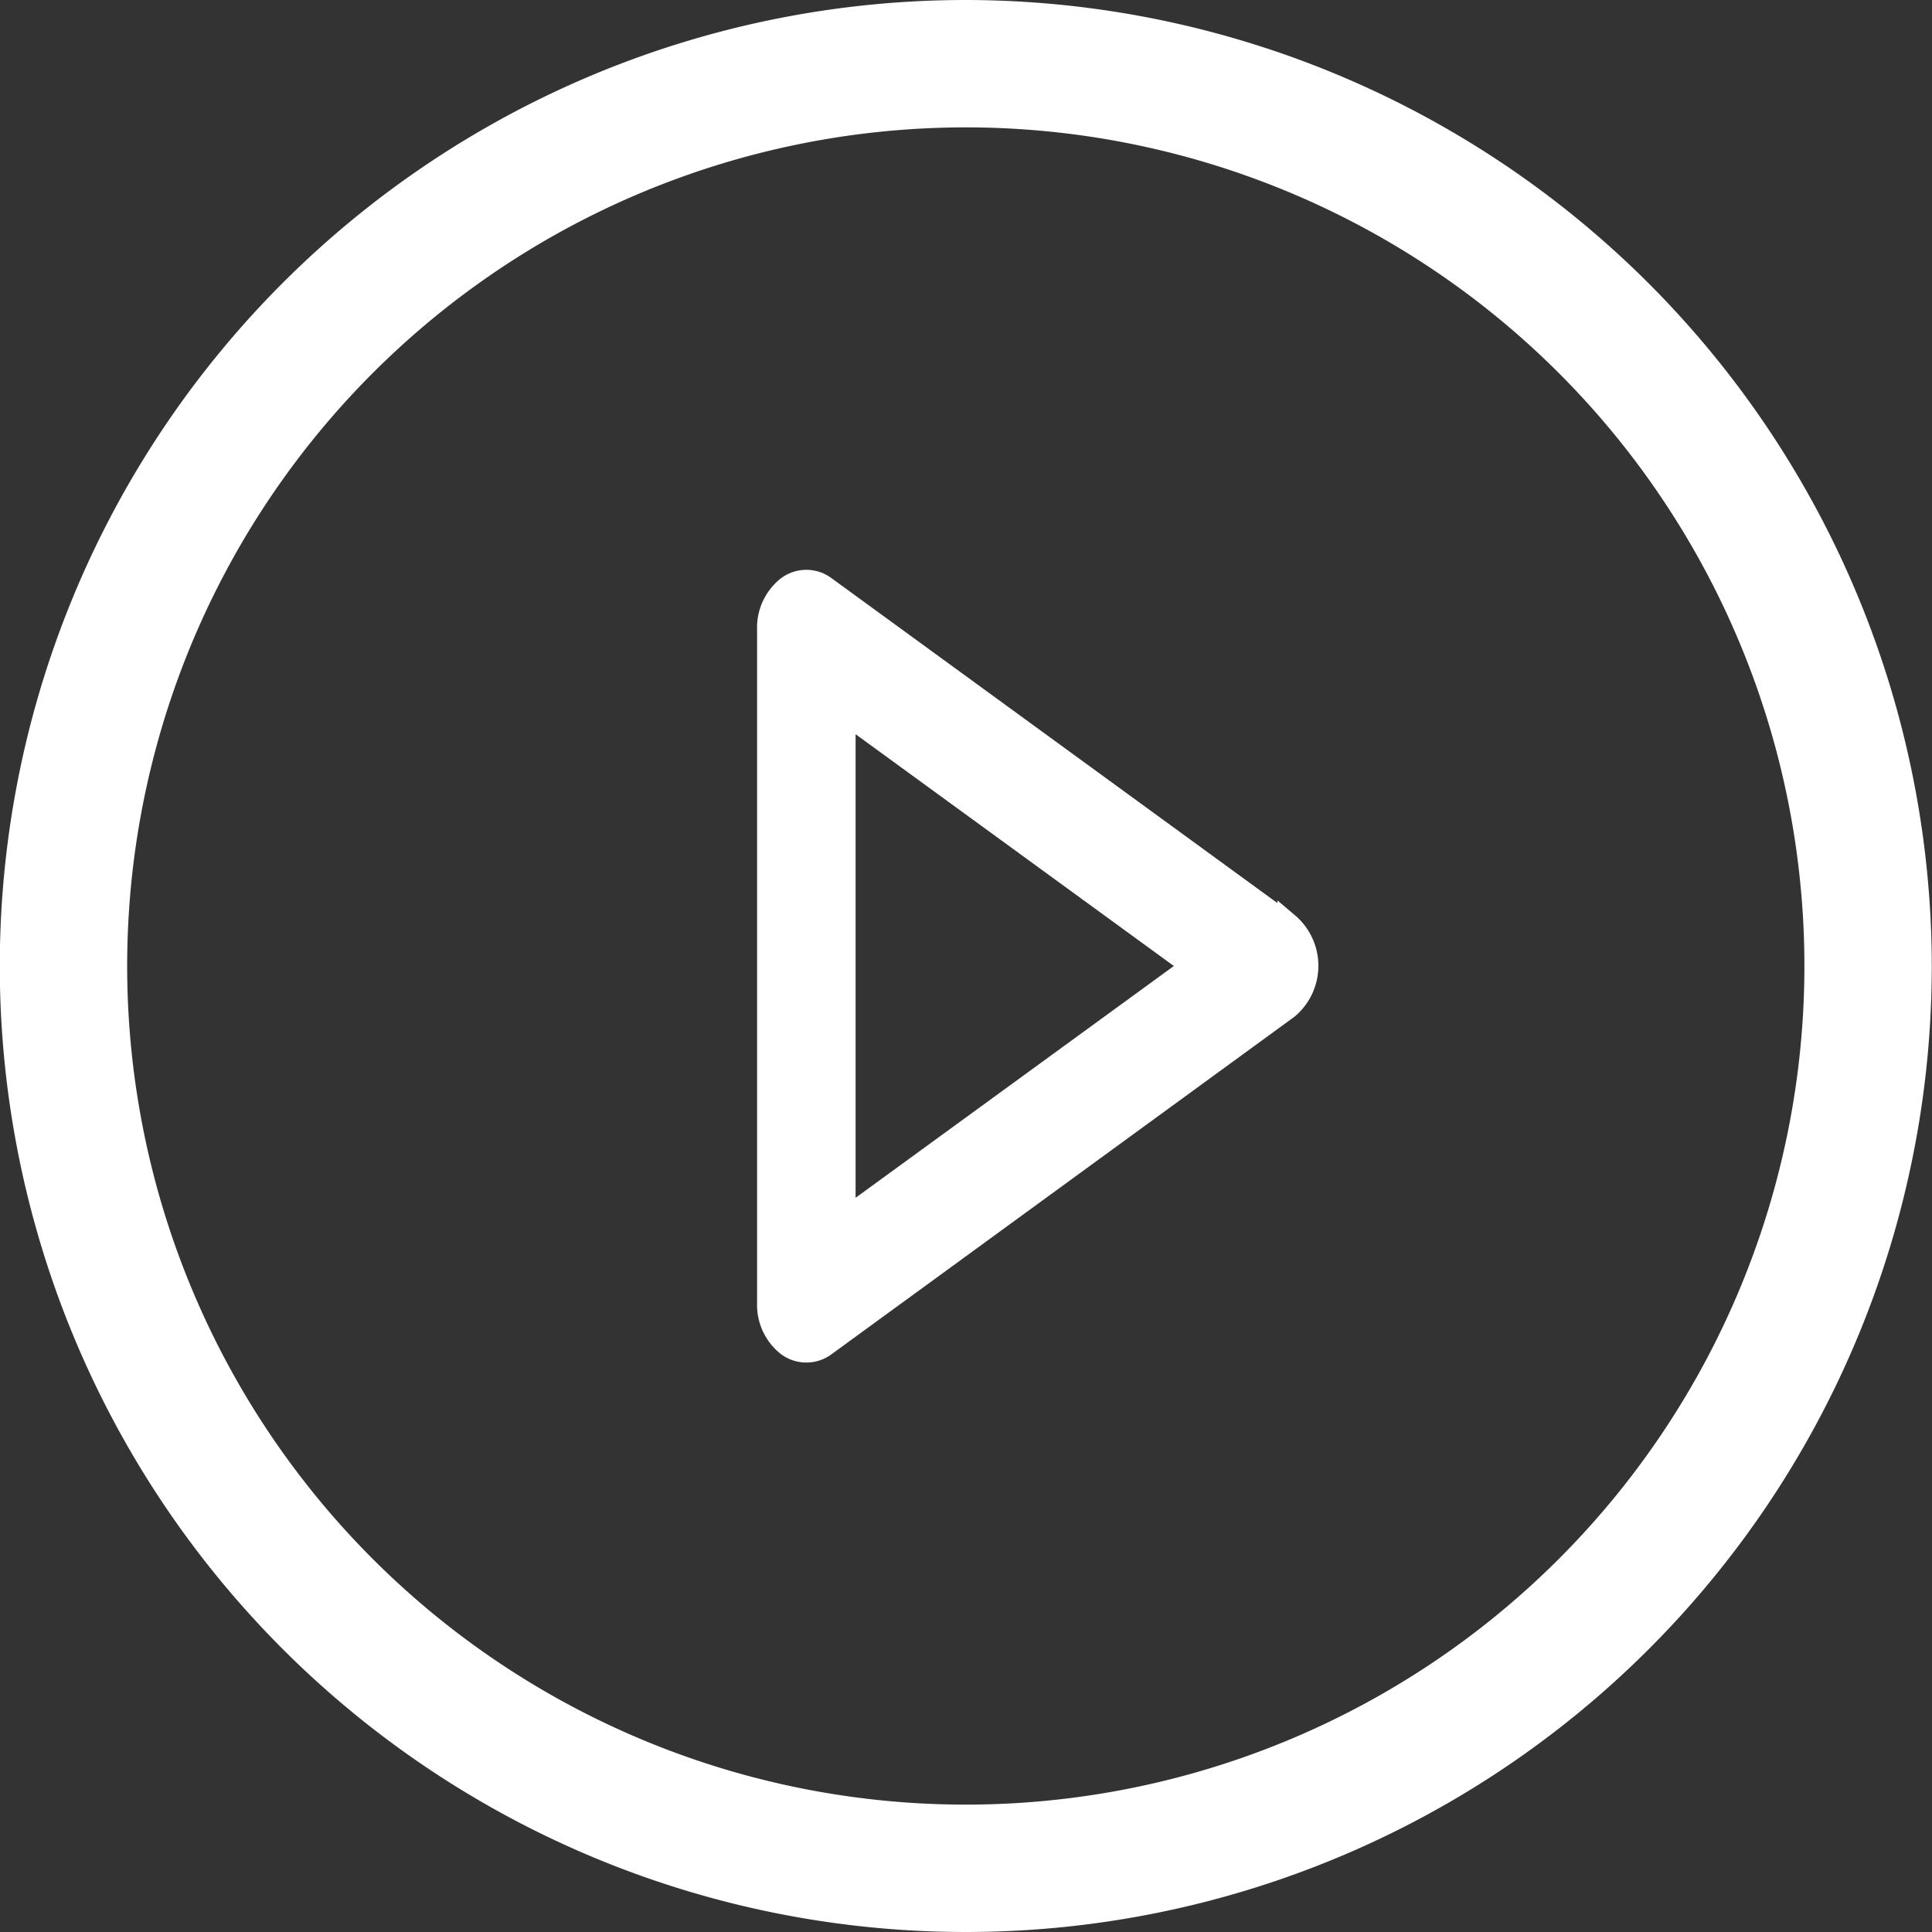
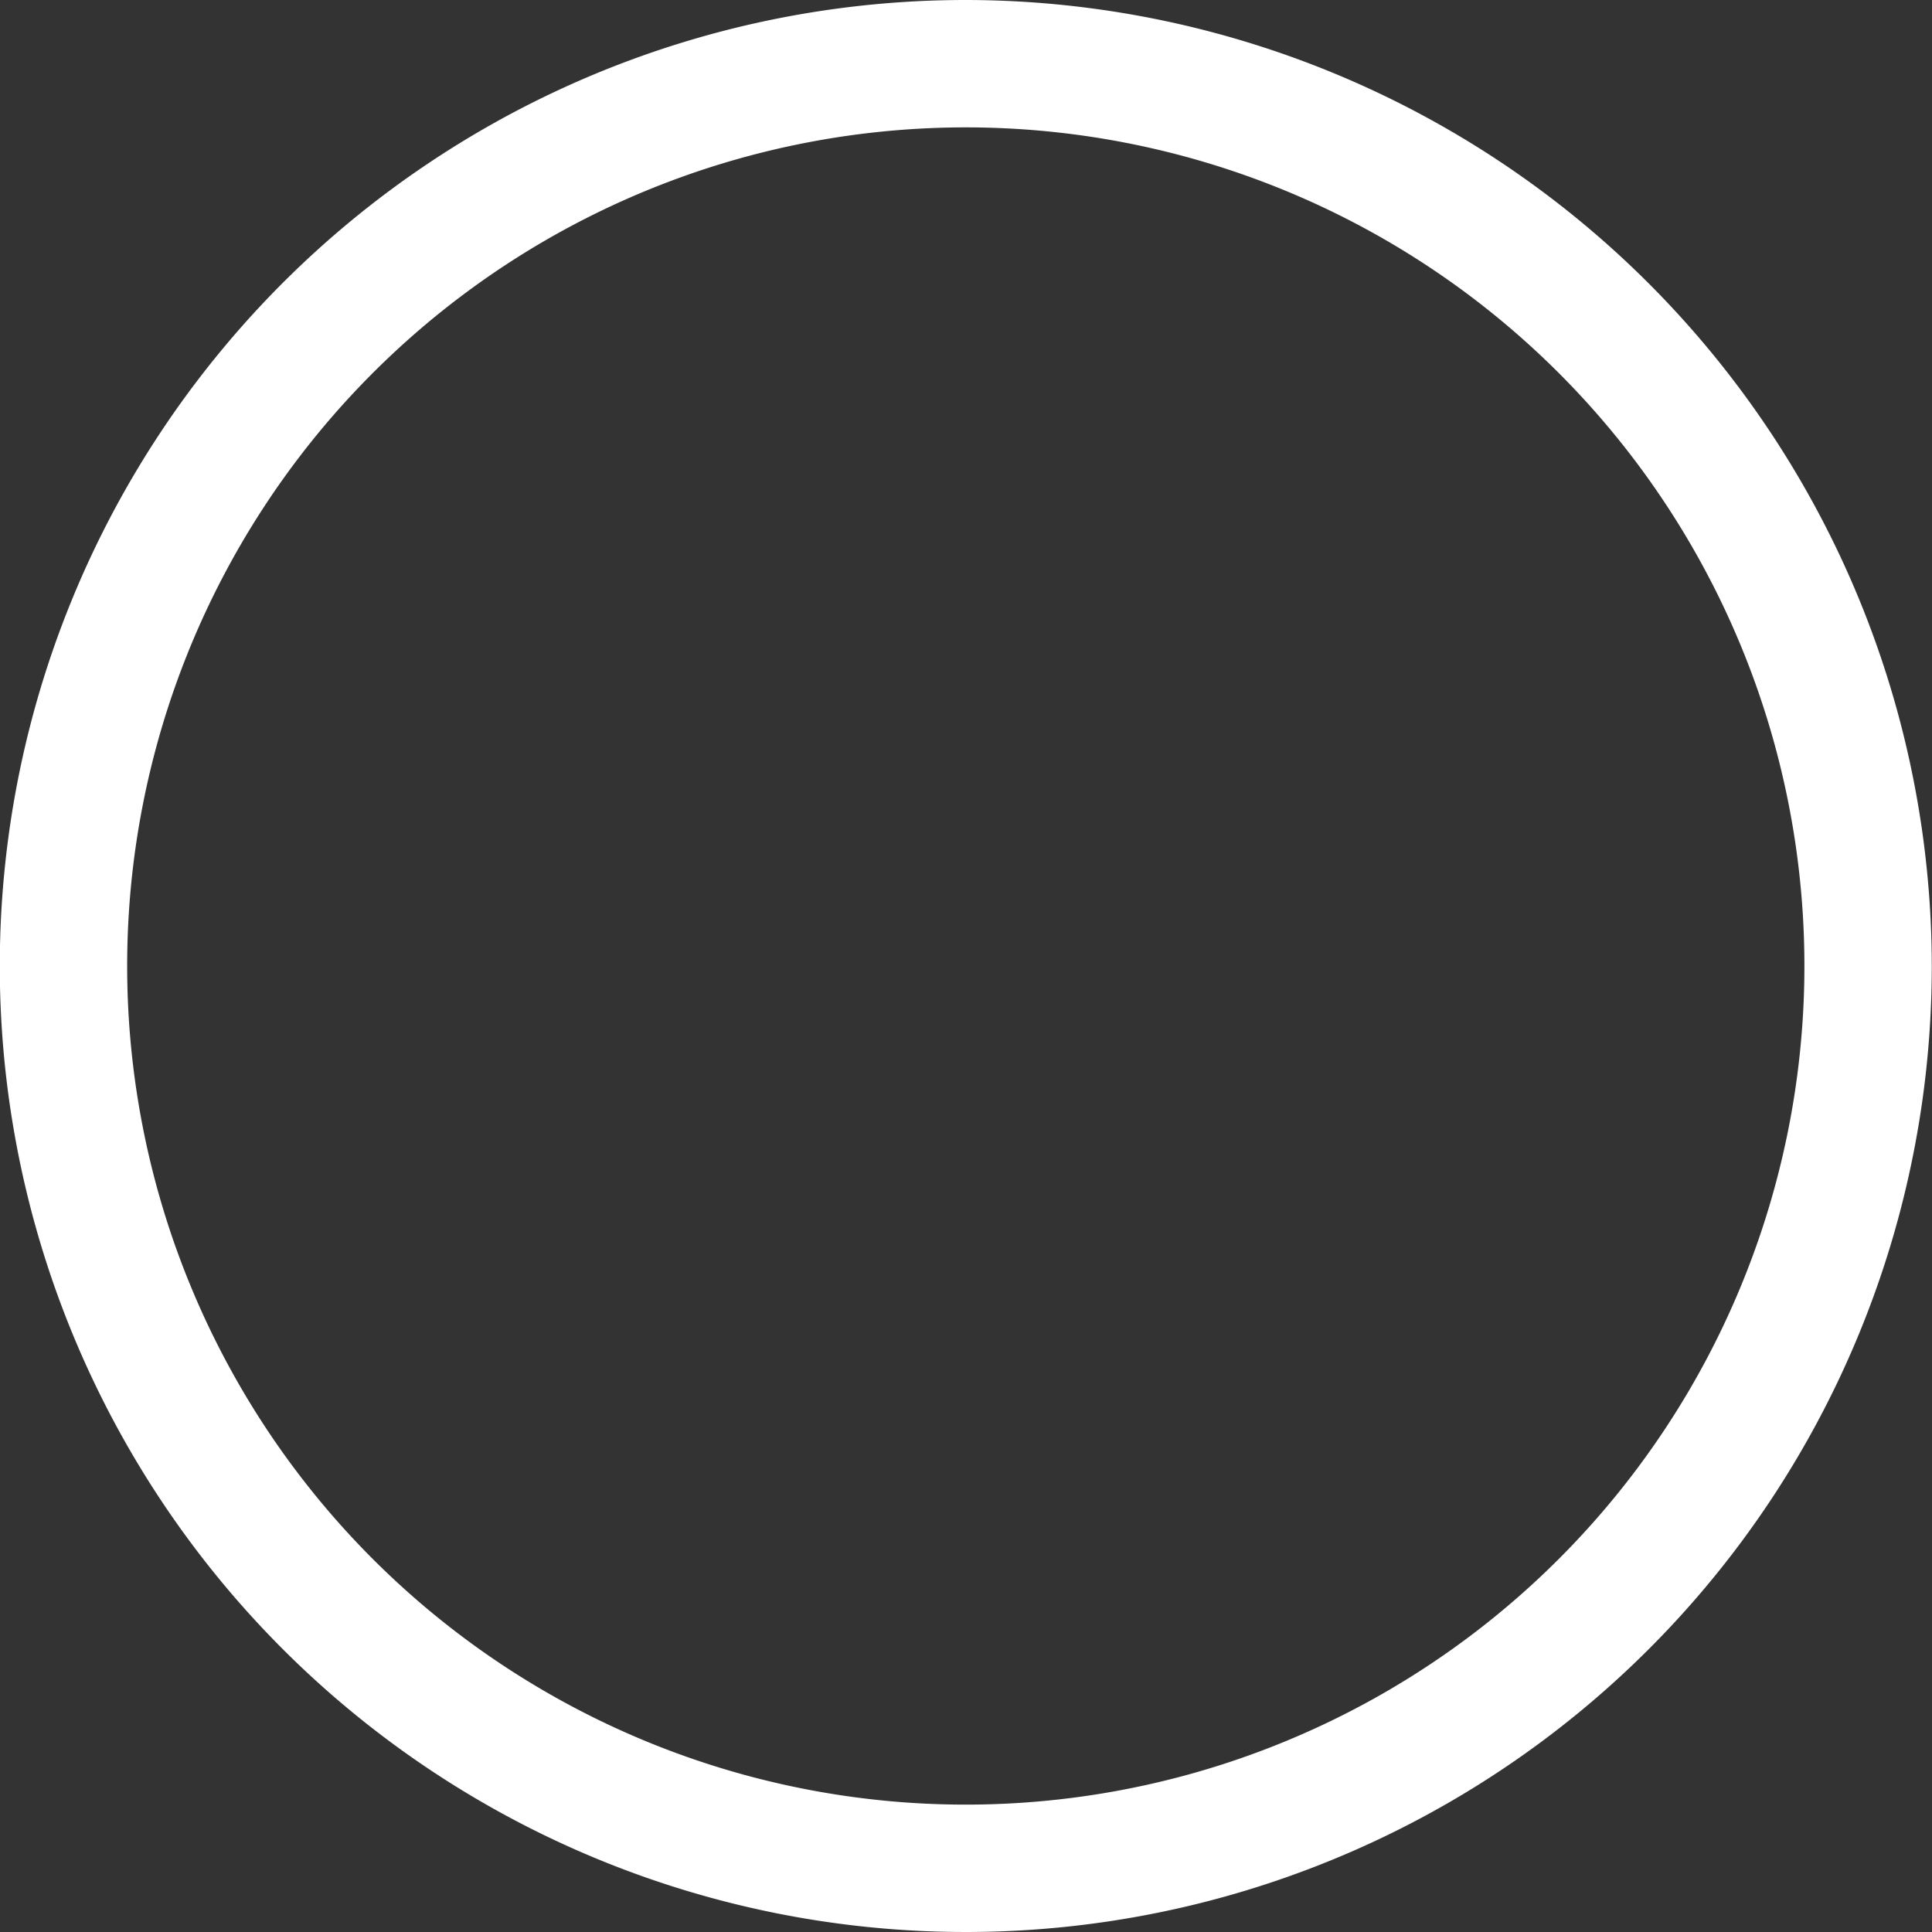
<svg xmlns="http://www.w3.org/2000/svg" id="Layer_1" data-name="Layer 1" viewBox="0 0 91 91">
  <rect x="0" y="0" width="91" height="91" fill="#333333" stroke="none" />
  <defs>
    <style>.cls-1{fill:#fff;stroke:#fff;stroke-miterlimit:10;}</style>
  </defs>
  <title>play</title>
-   <path class="cls-1" d="M61.18,43.7,39.4,27.83a1.49,1.49,0,0,0-1.82,0,2.45,2.45,0,0,0-.91,2V61.55a2.45,2.45,0,0,0,.91,2,1.5,1.5,0,0,0,1.82,0L61.18,47.67a2.62,2.62,0,0,0,0-4ZM40.31,57.58V33.78l16.34,11.9Z" transform="translate(-0.51 -0.18)" />
-   <path class="cls-1" d="M46,.68a45,45,0,1,0,45,45A45.05,45.05,0,0,0,46,.68Zm0,85a40,40,0,1,1,40-40A40,40,0,0,1,46,85.68Z" transform="translate(-0.51 -0.18)" />
+   <path class="cls-1" d="M46,.68a45,45,0,1,0,45,45A45.05,45.05,0,0,0,46,.68Zm0,85a40,40,0,1,1,40-40A40,40,0,0,1,46,85.68" transform="translate(-0.51 -0.18)" />
</svg>